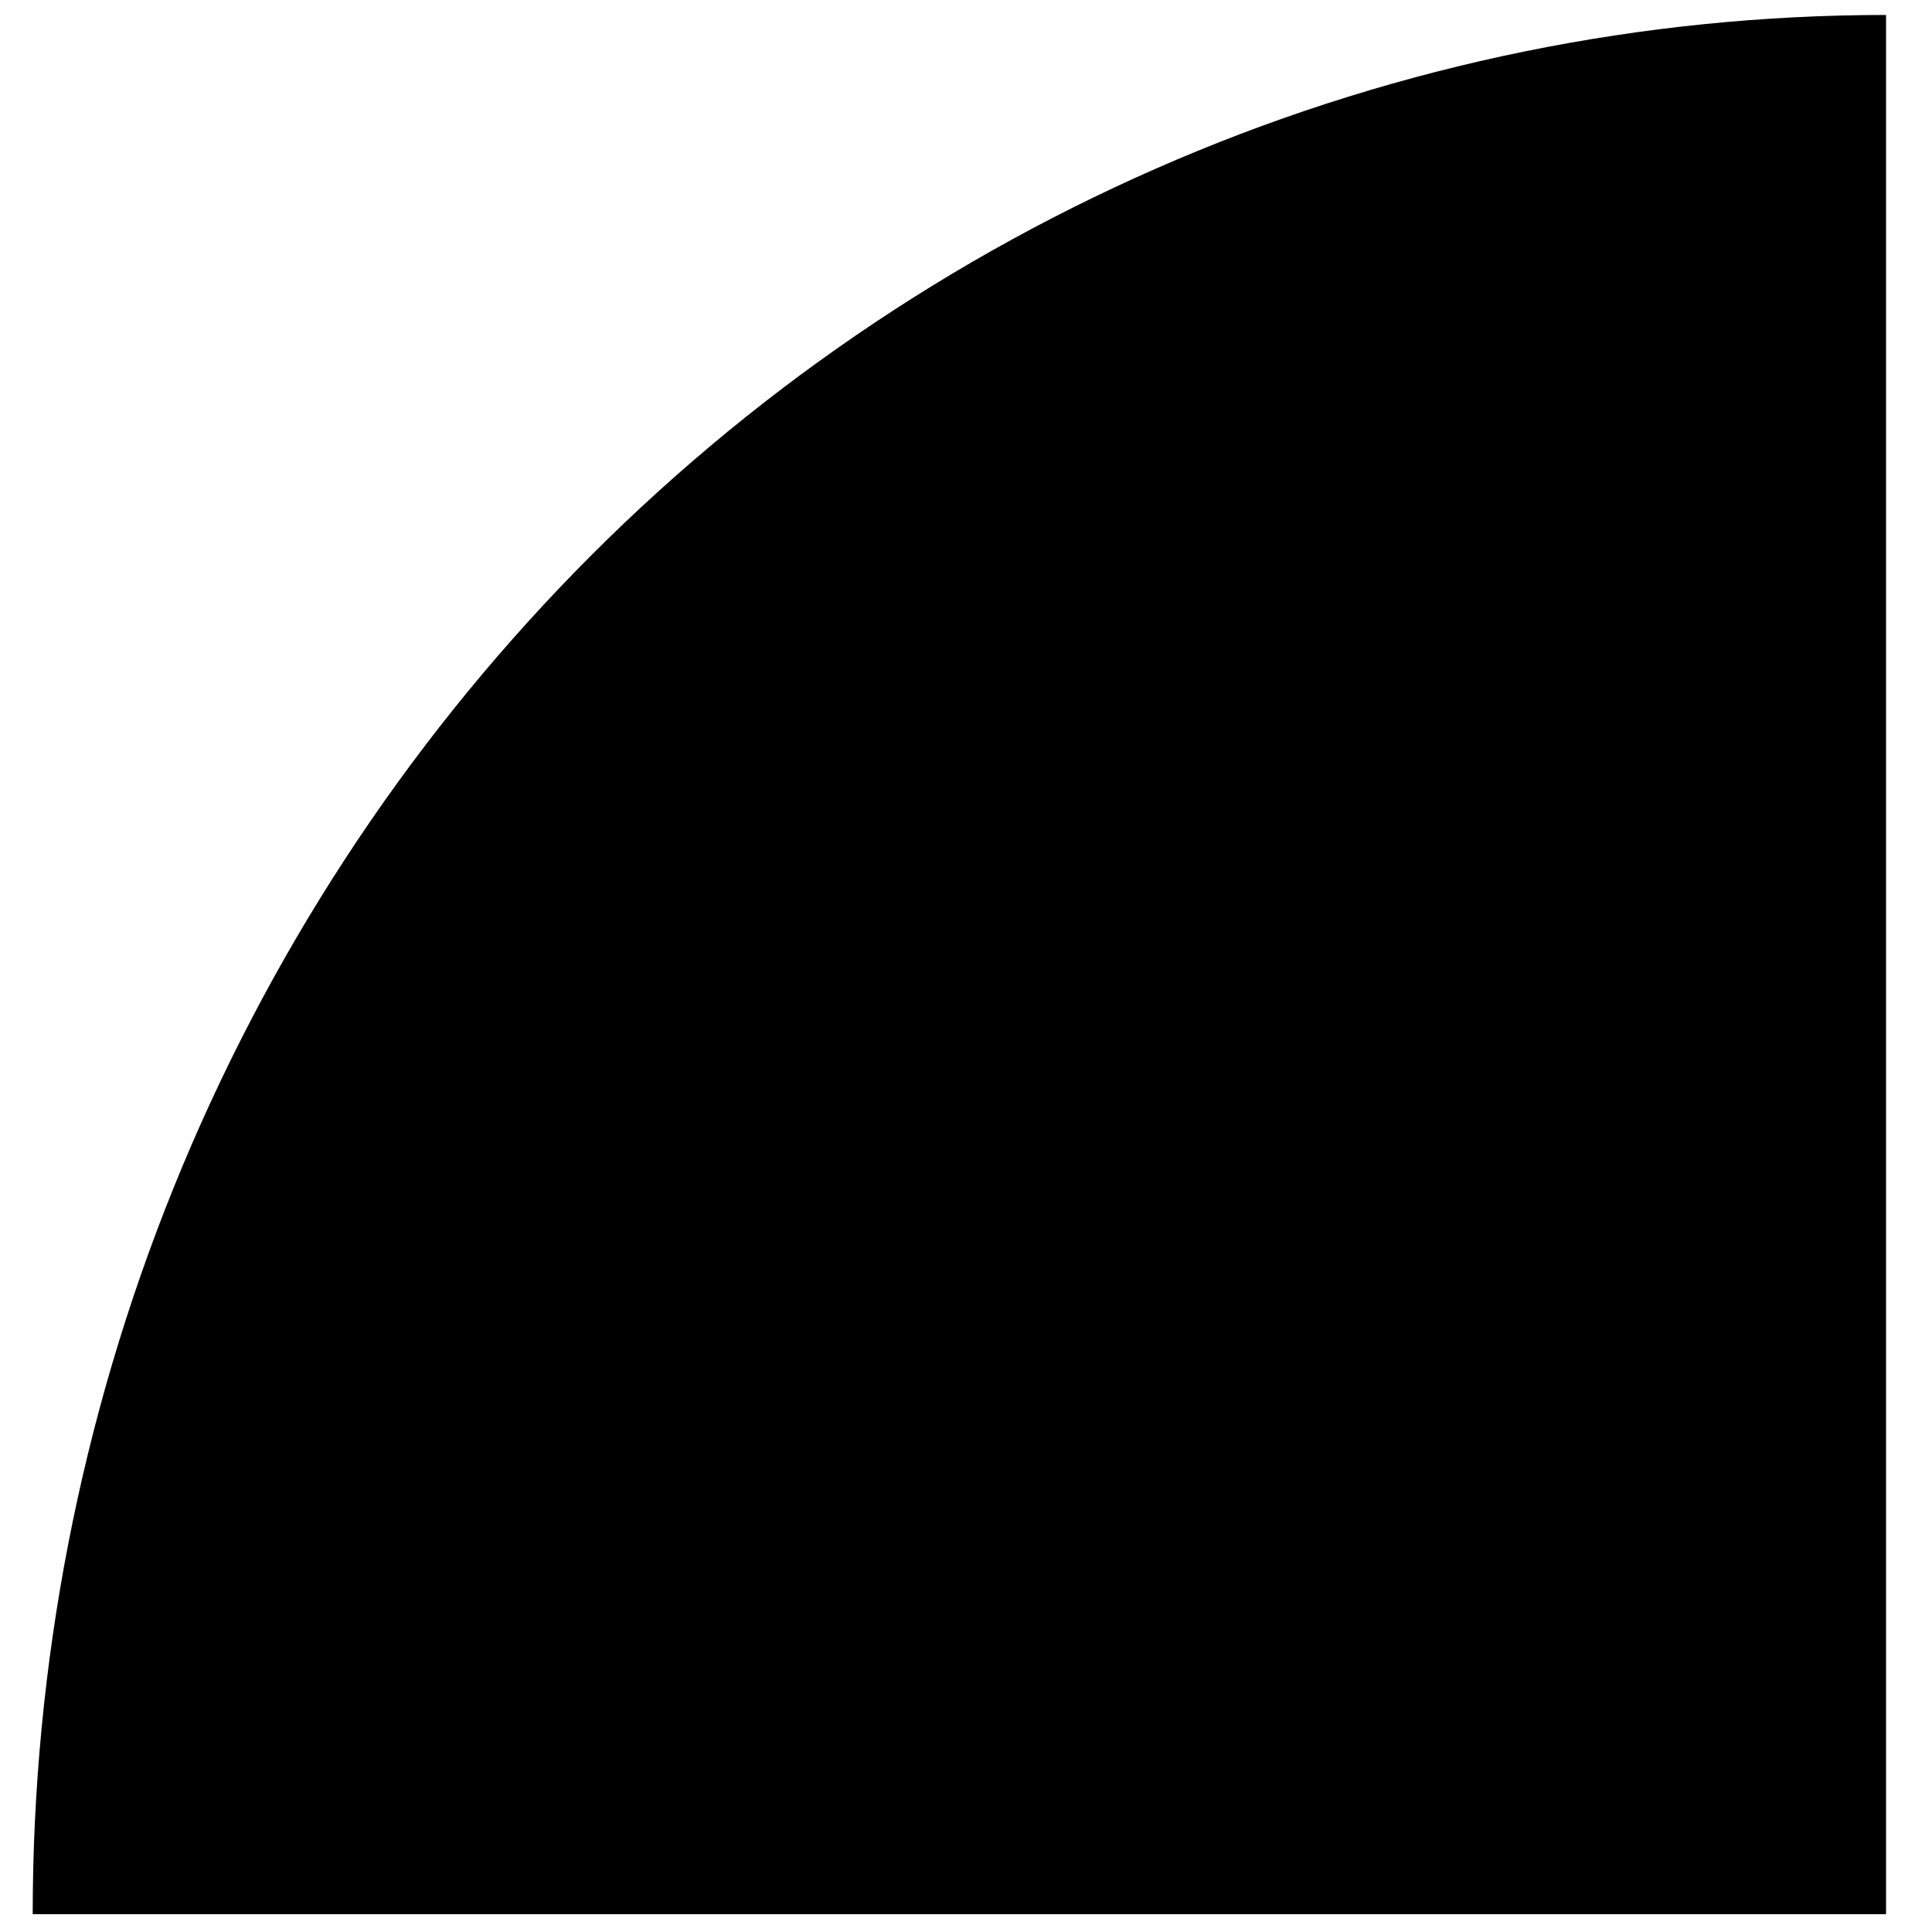
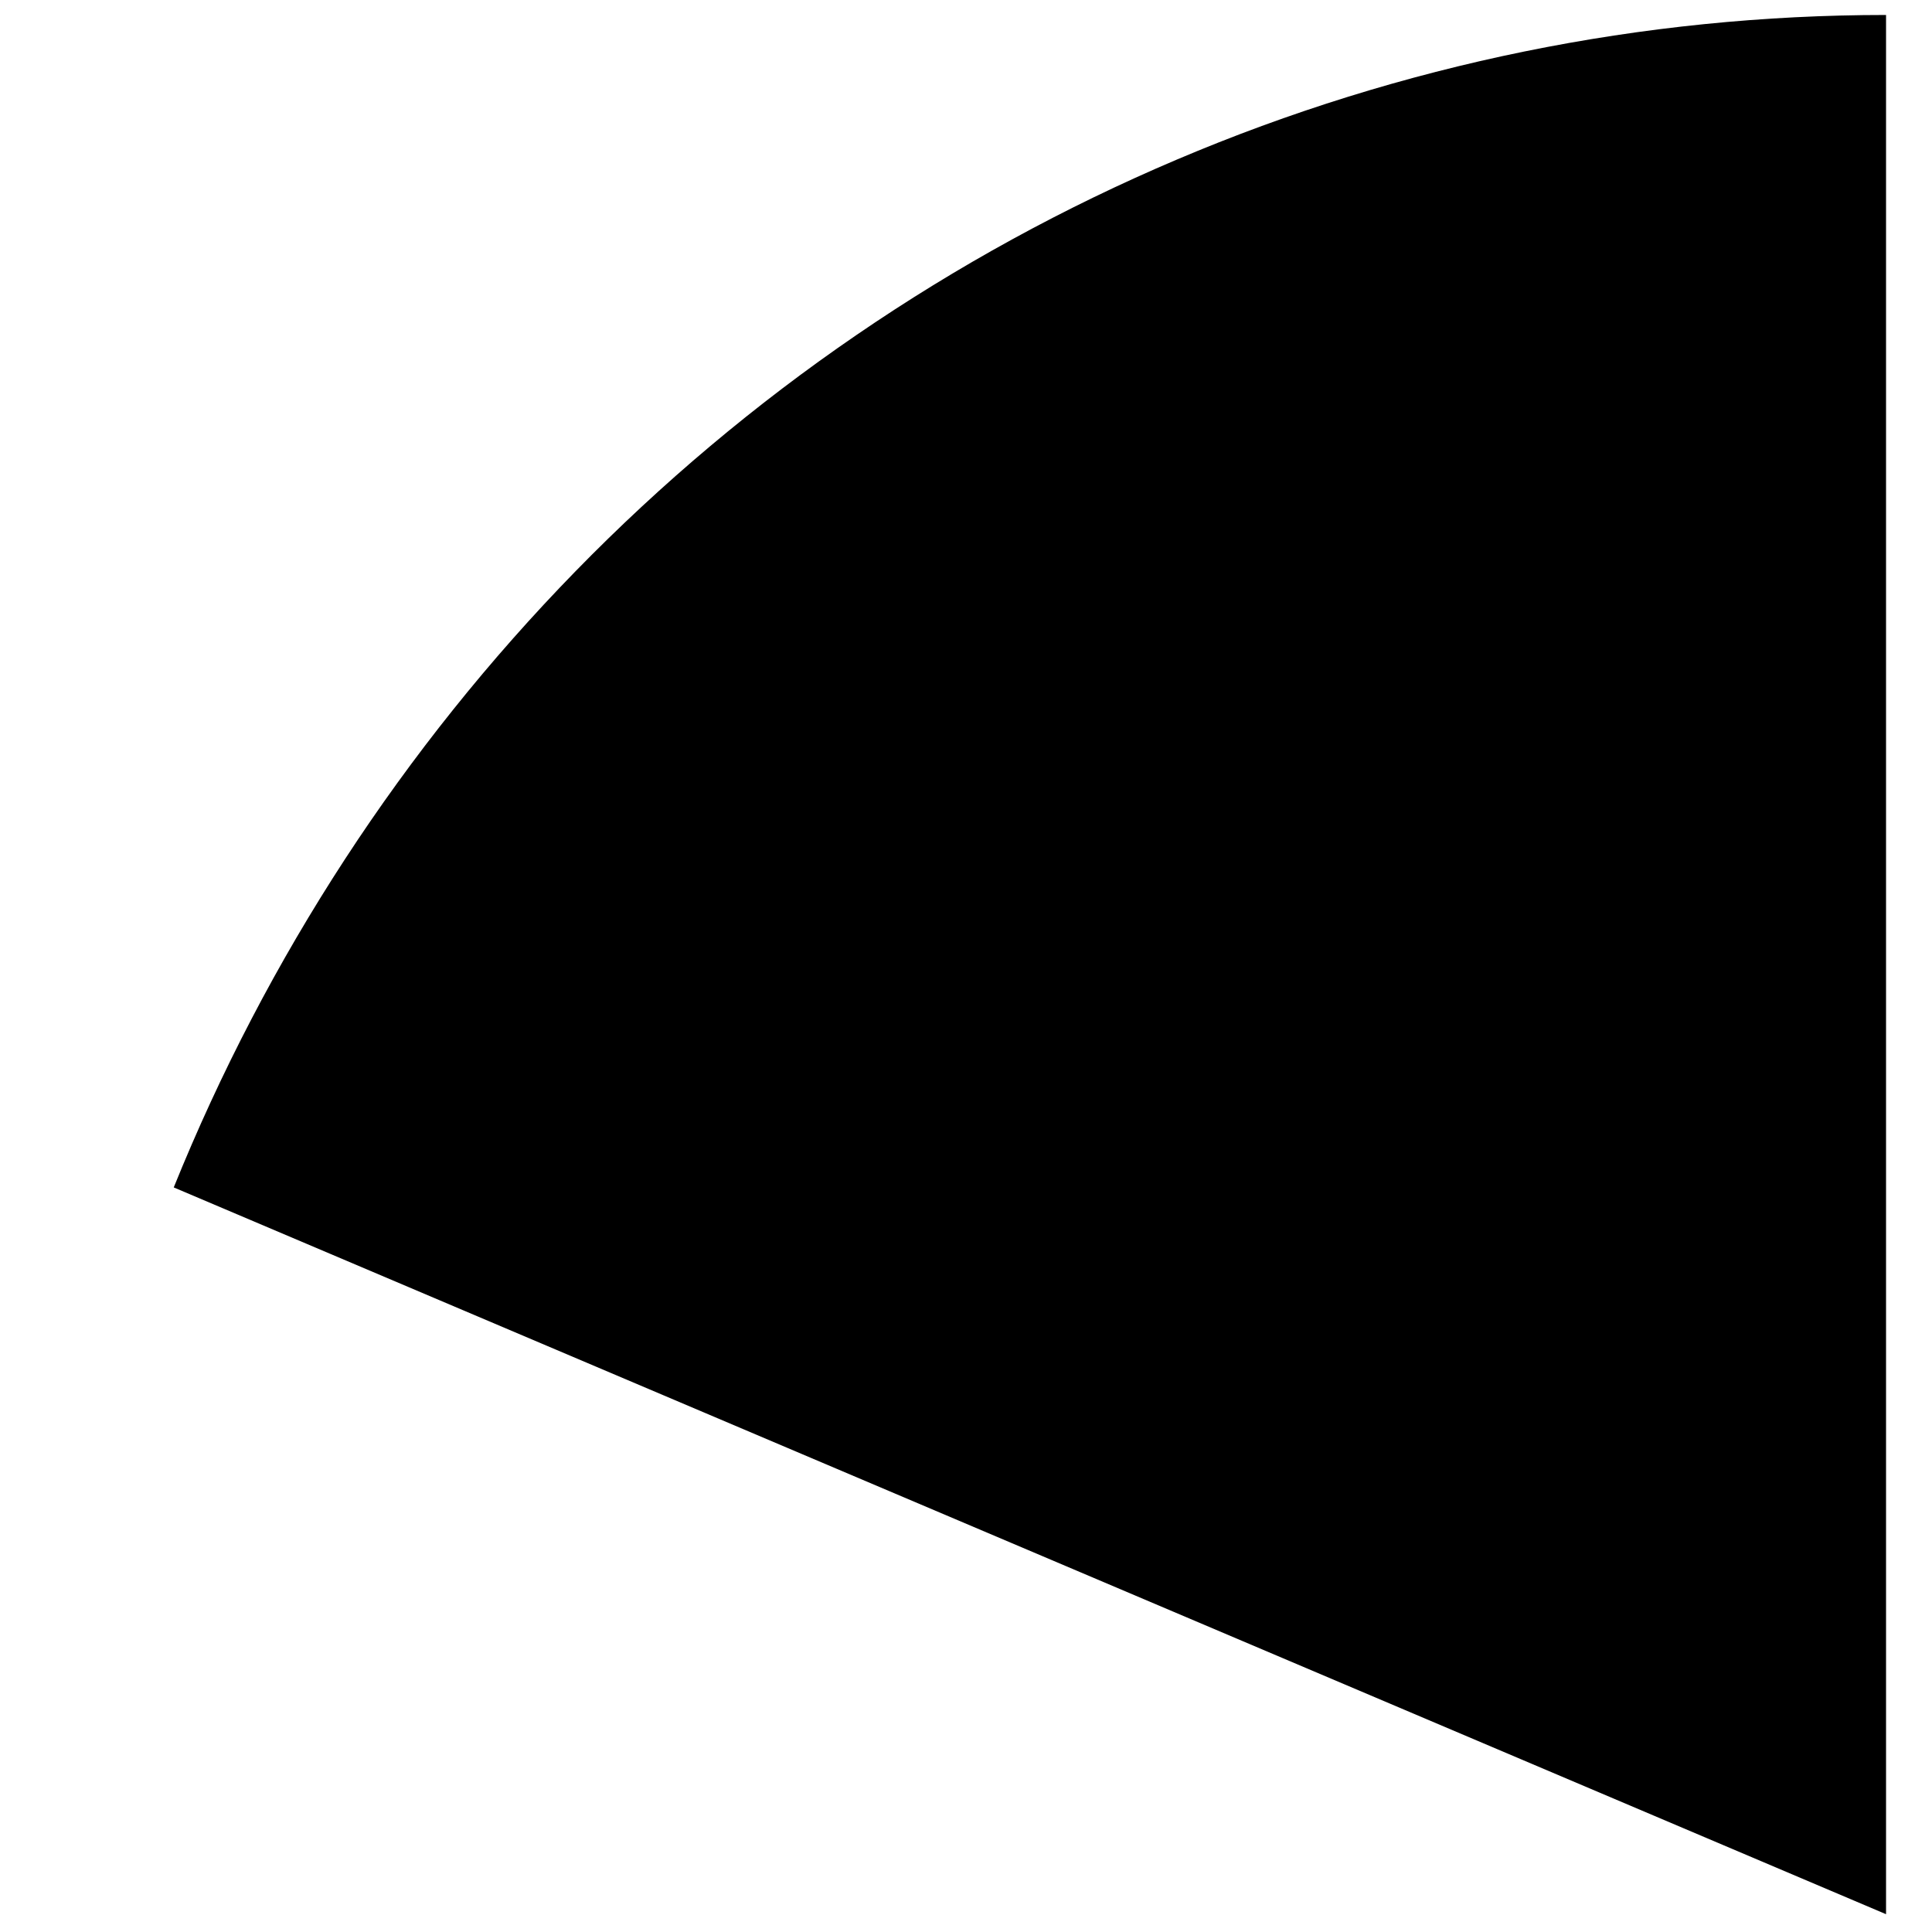
<svg xmlns="http://www.w3.org/2000/svg" width="28" height="28" viewBox="0 0 28 28" fill="none">
-   <path d="M27.334 0.217C23.807 0.217 20.314 0.929 17.055 2.313C13.796 3.696 10.835 5.723 8.341 8.279C5.847 10.835 3.868 13.87 2.518 17.209C1.168 20.549 0.474 24.128 0.474 27.742L27.334 27.742L27.334 0.217Z" fill="black" />
+   <path d="M27.334 0.217C23.807 0.217 20.314 0.929 17.055 2.313C13.796 3.696 10.835 5.723 8.341 8.279C5.847 10.835 3.868 13.87 2.518 17.209L27.334 27.742L27.334 0.217Z" fill="black" />
</svg>